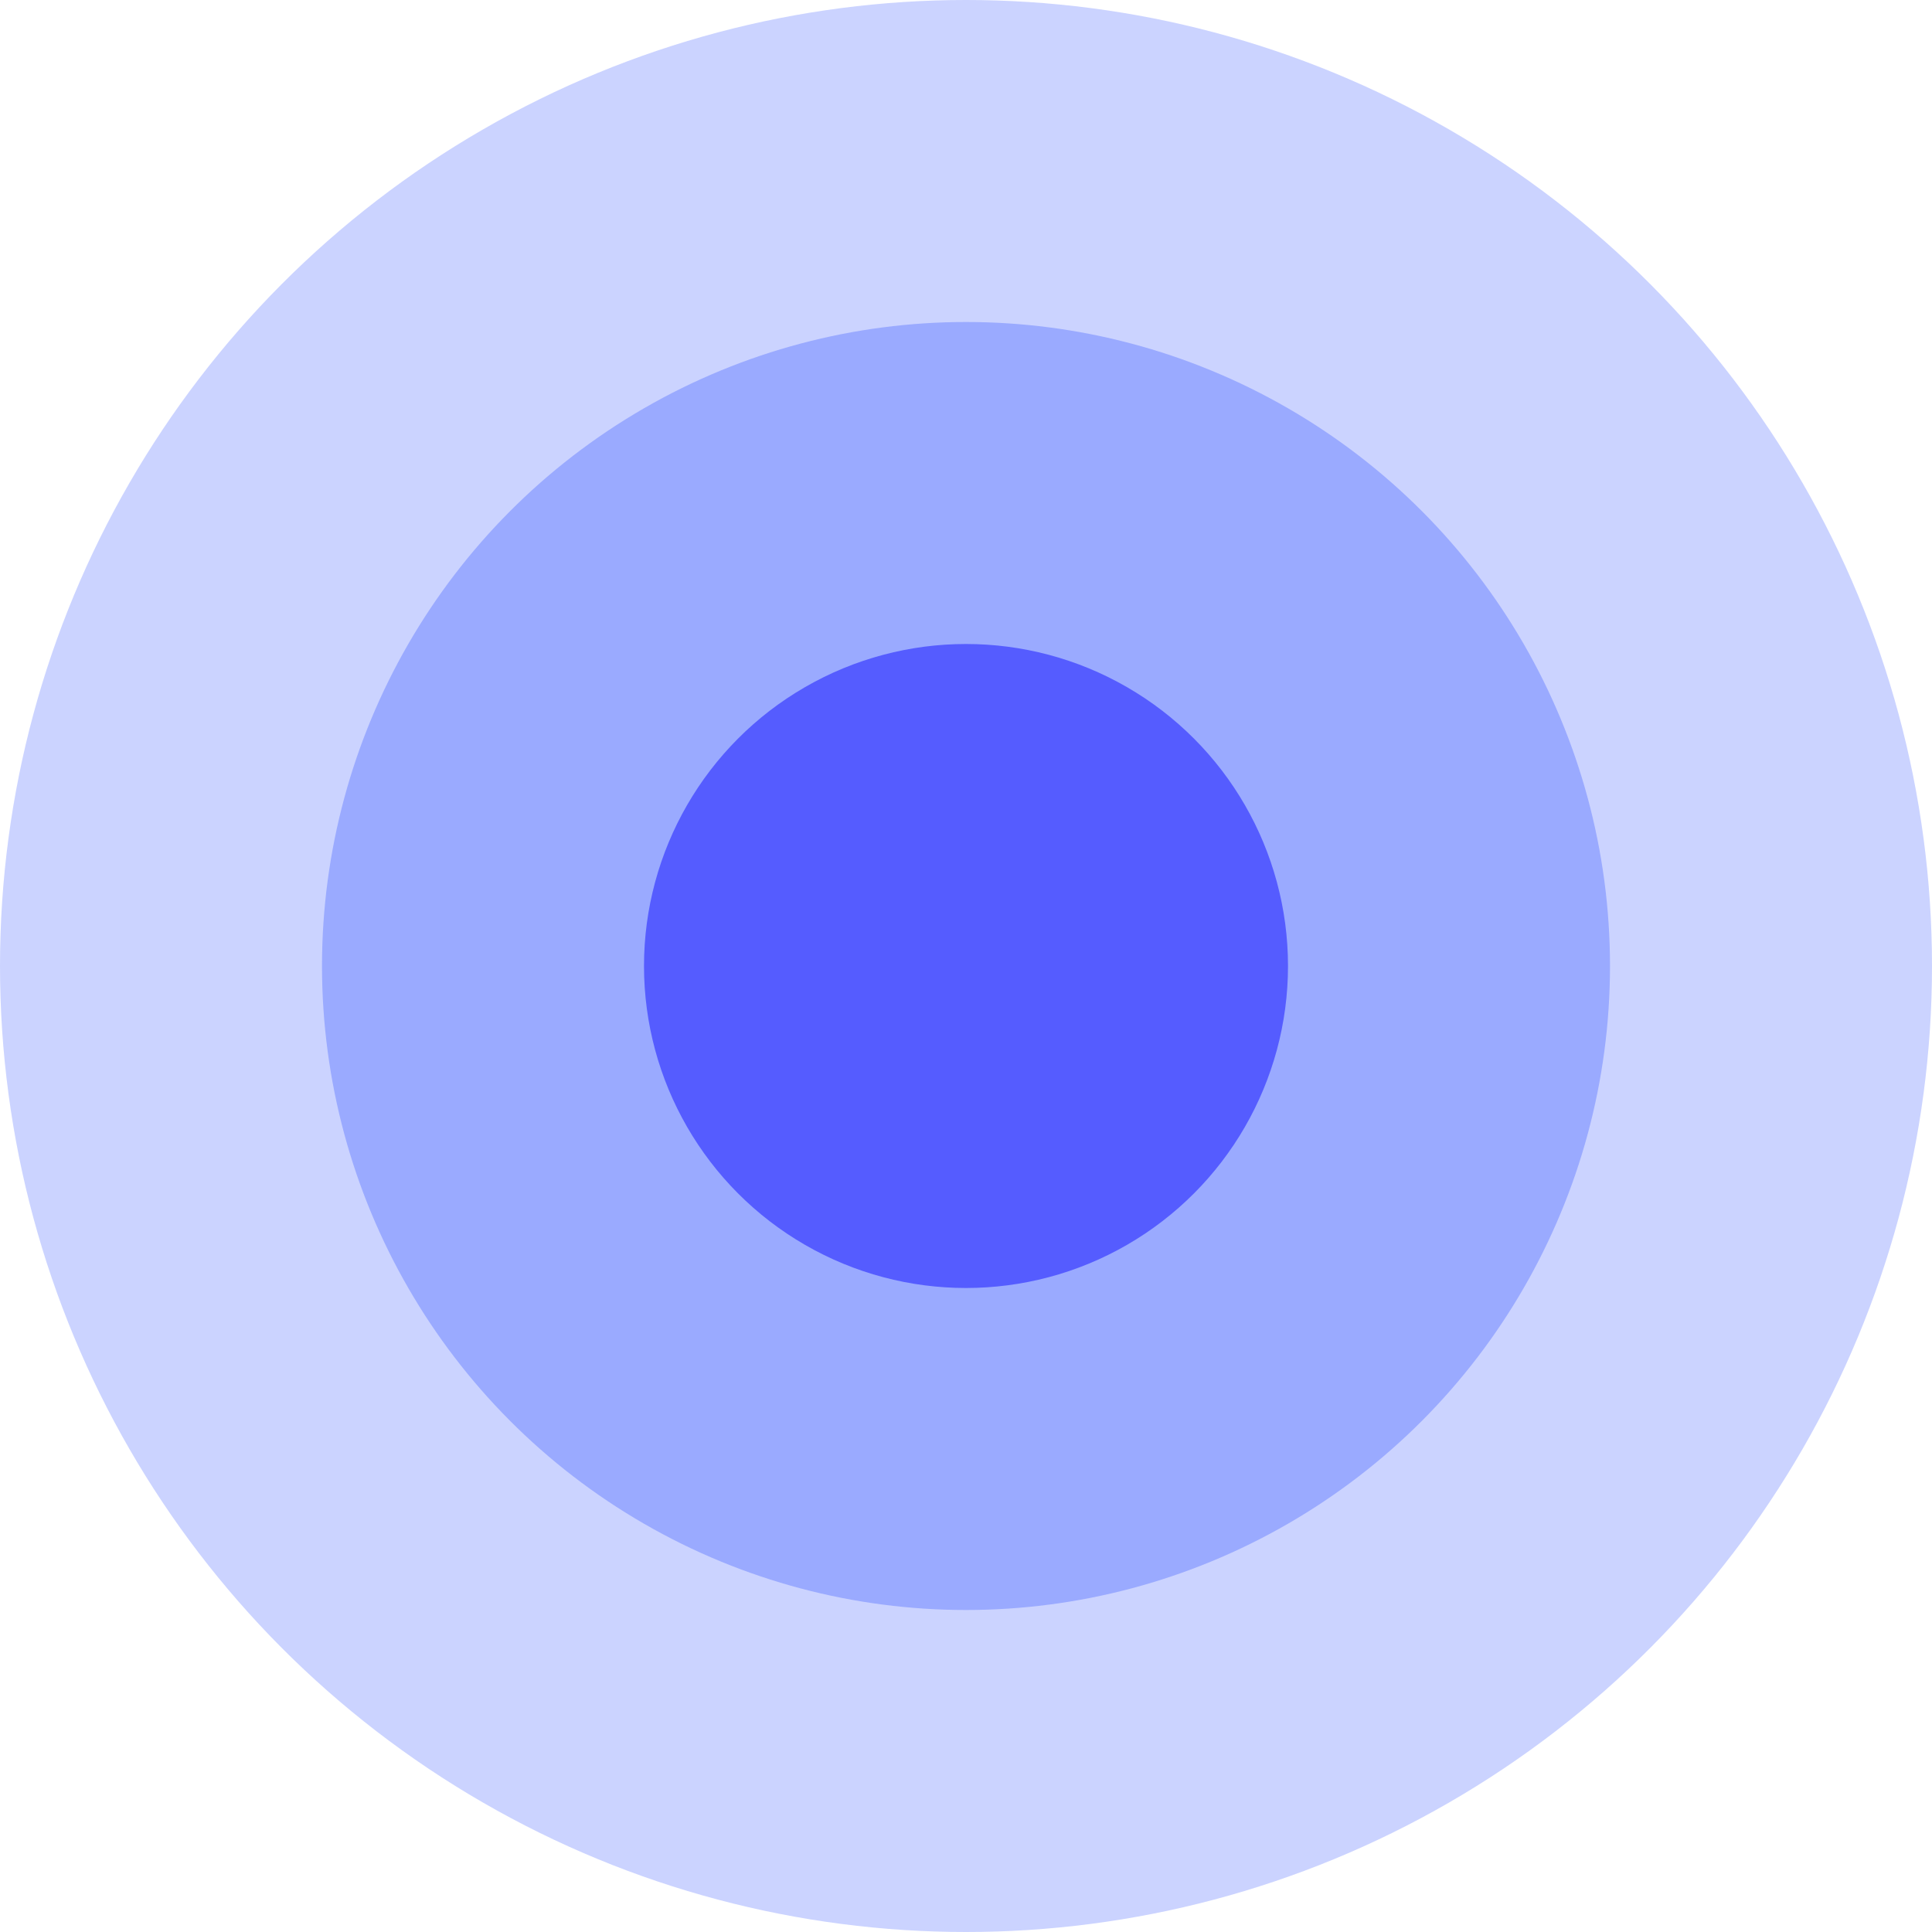
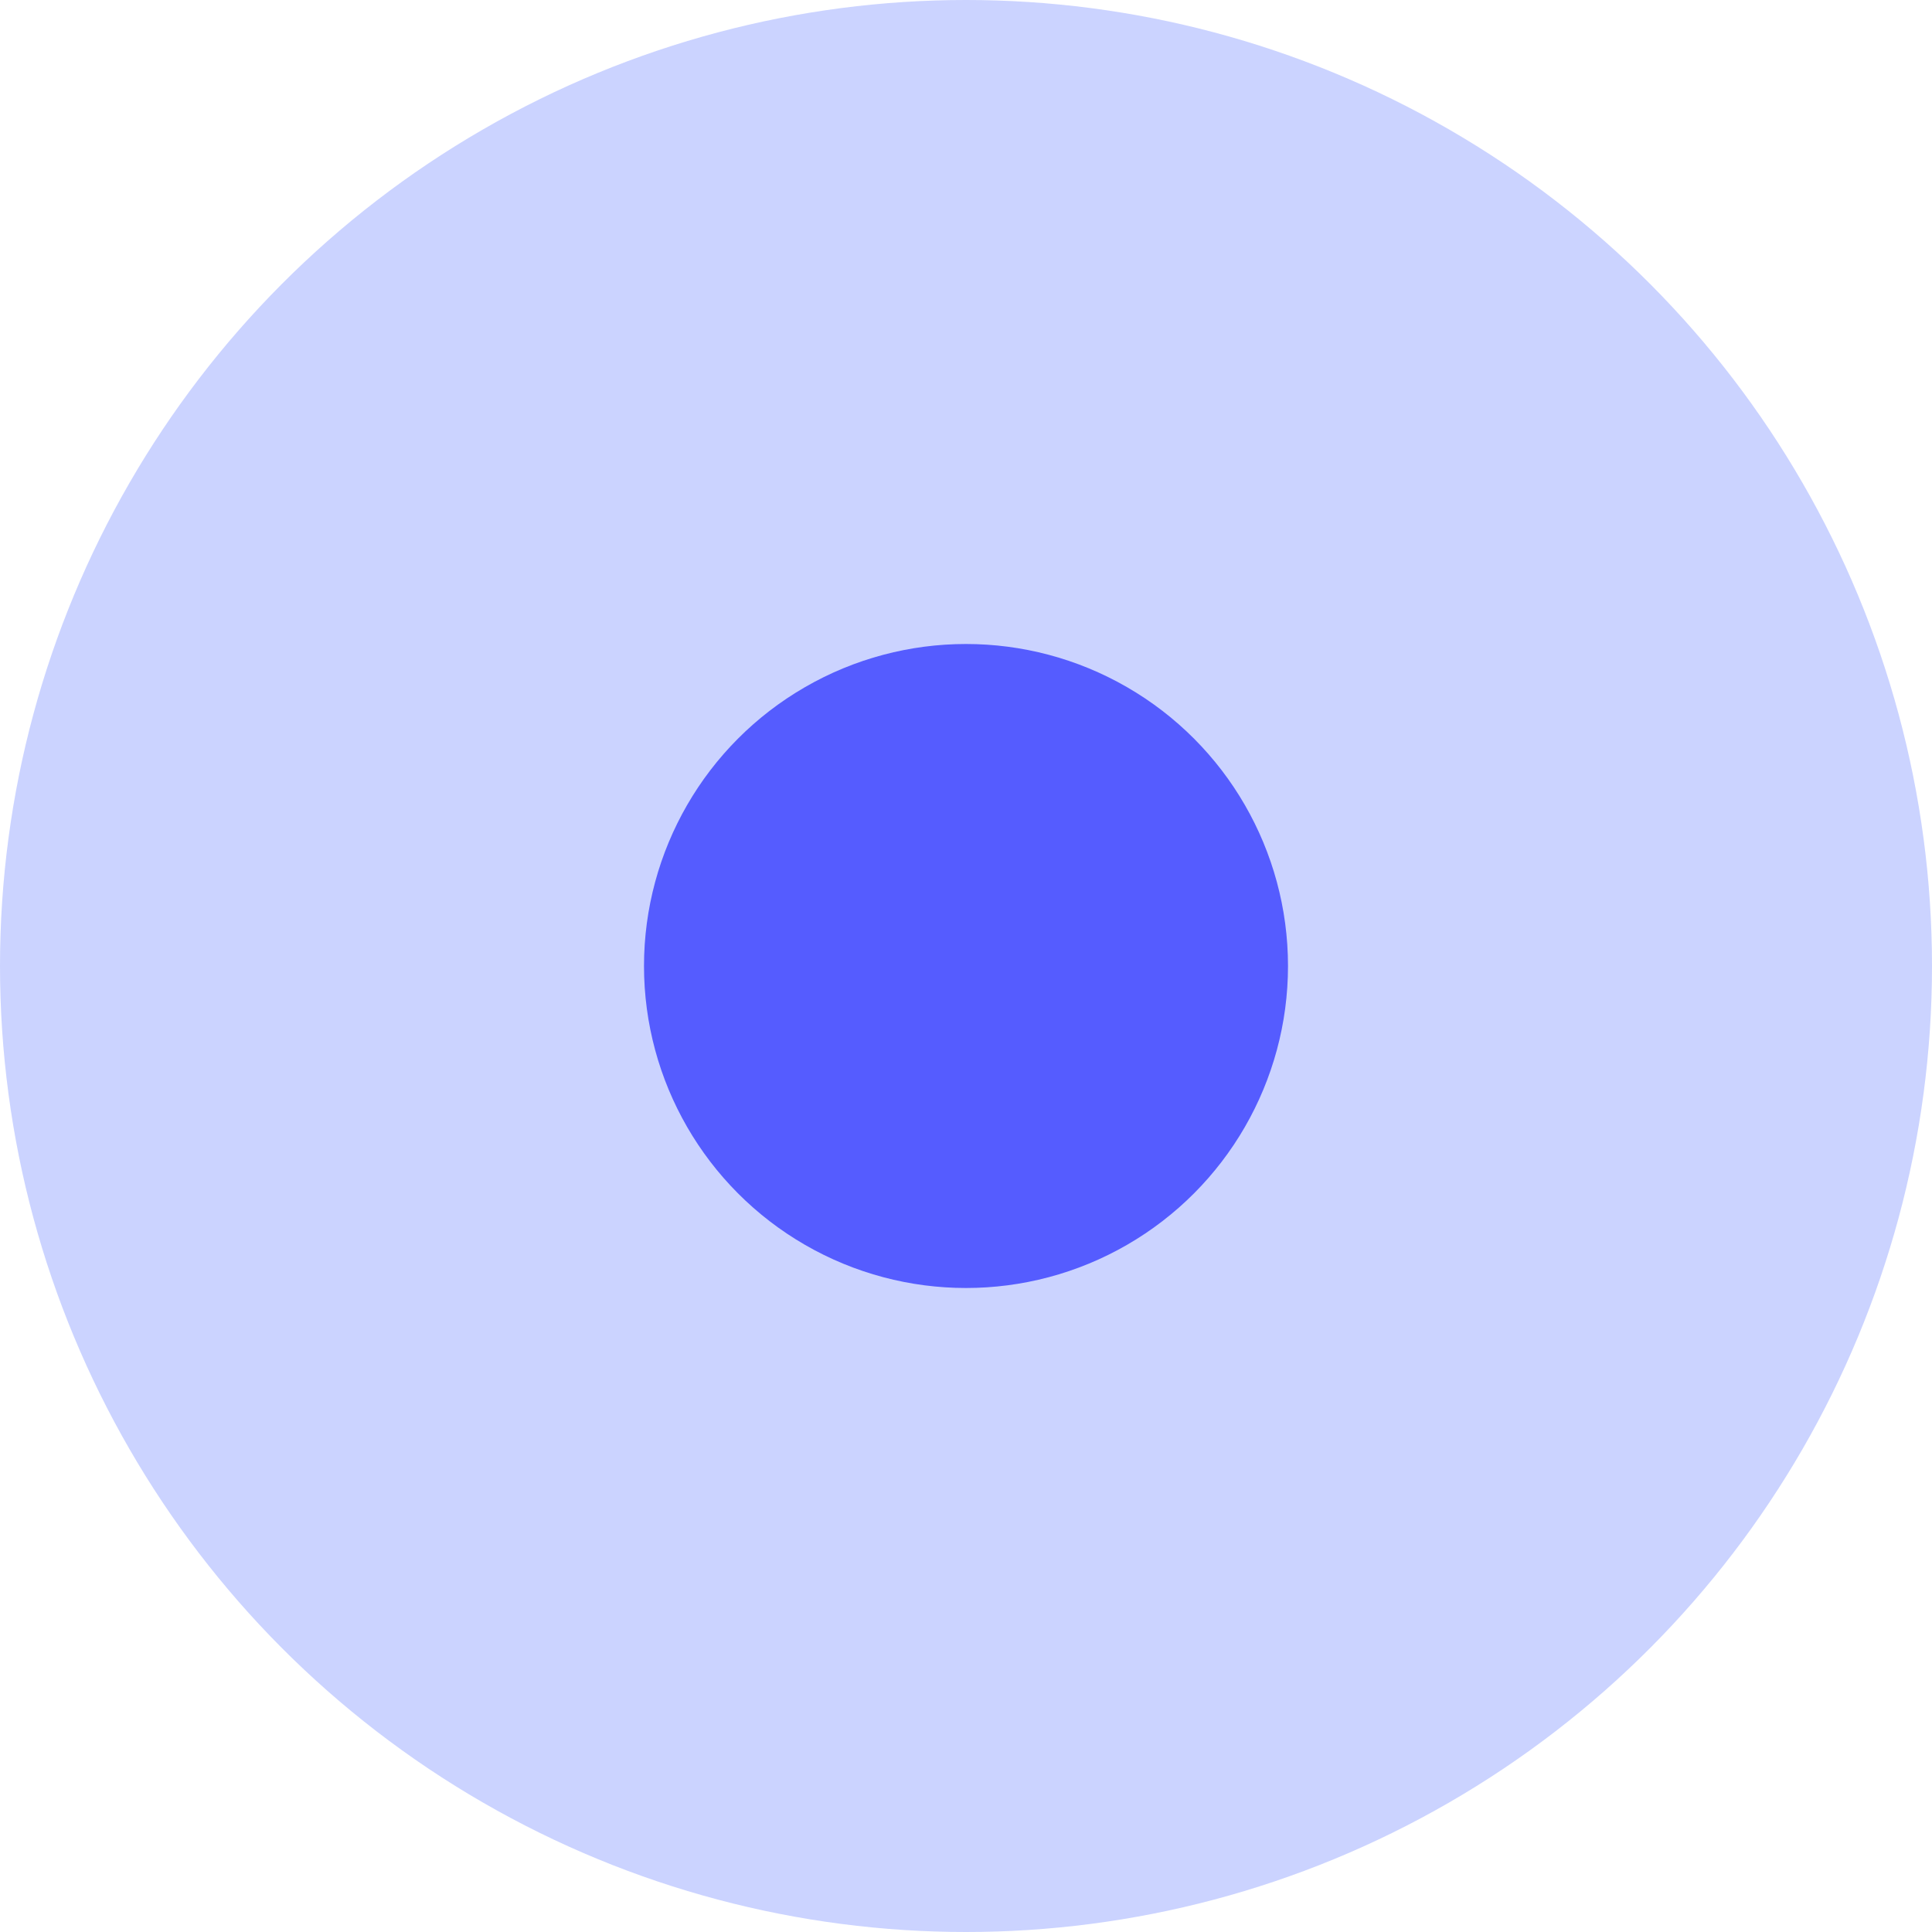
<svg xmlns="http://www.w3.org/2000/svg" viewBox="0 0 280 280" fill="none">
  <circle cx="140" cy="140" r="140" fill="#506CFF" fill-opacity="0.3" />
-   <circle cx="140" cy="140" r="93.333" fill="#506CFF" fill-opacity="0.4" />
  <circle cx="140" cy="140" r="46.667" fill="#555CFF" />
</svg>